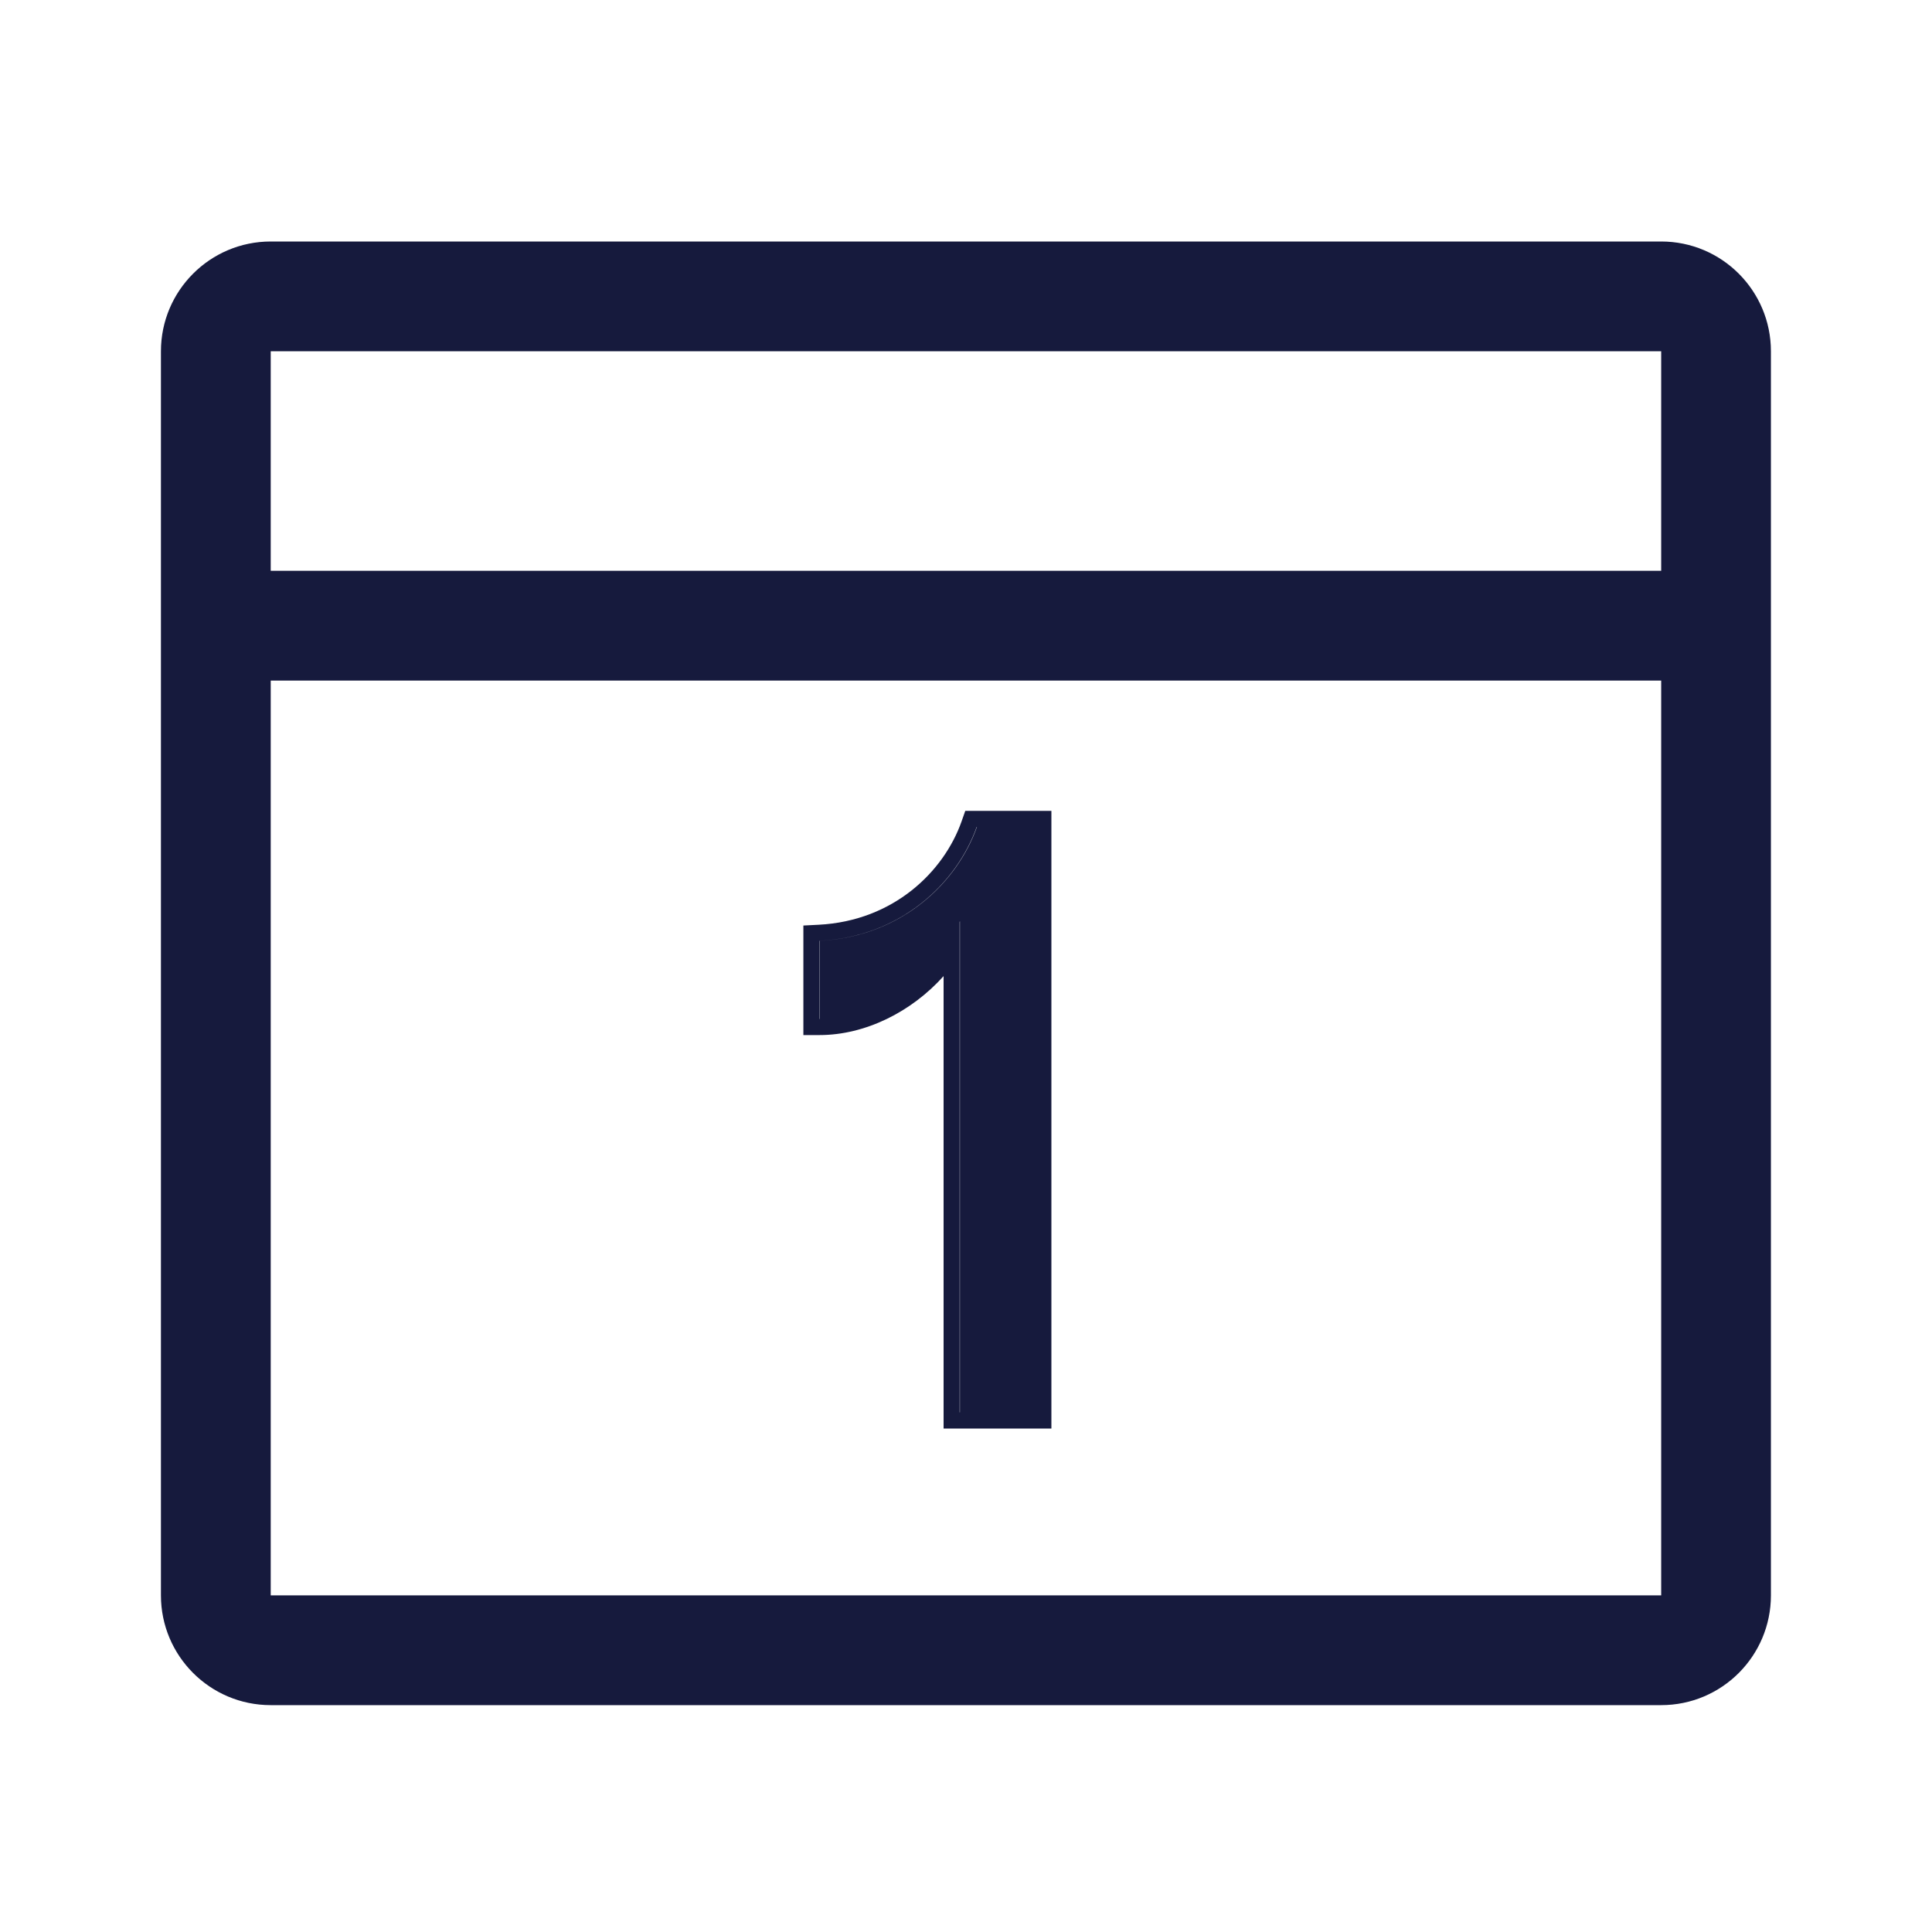
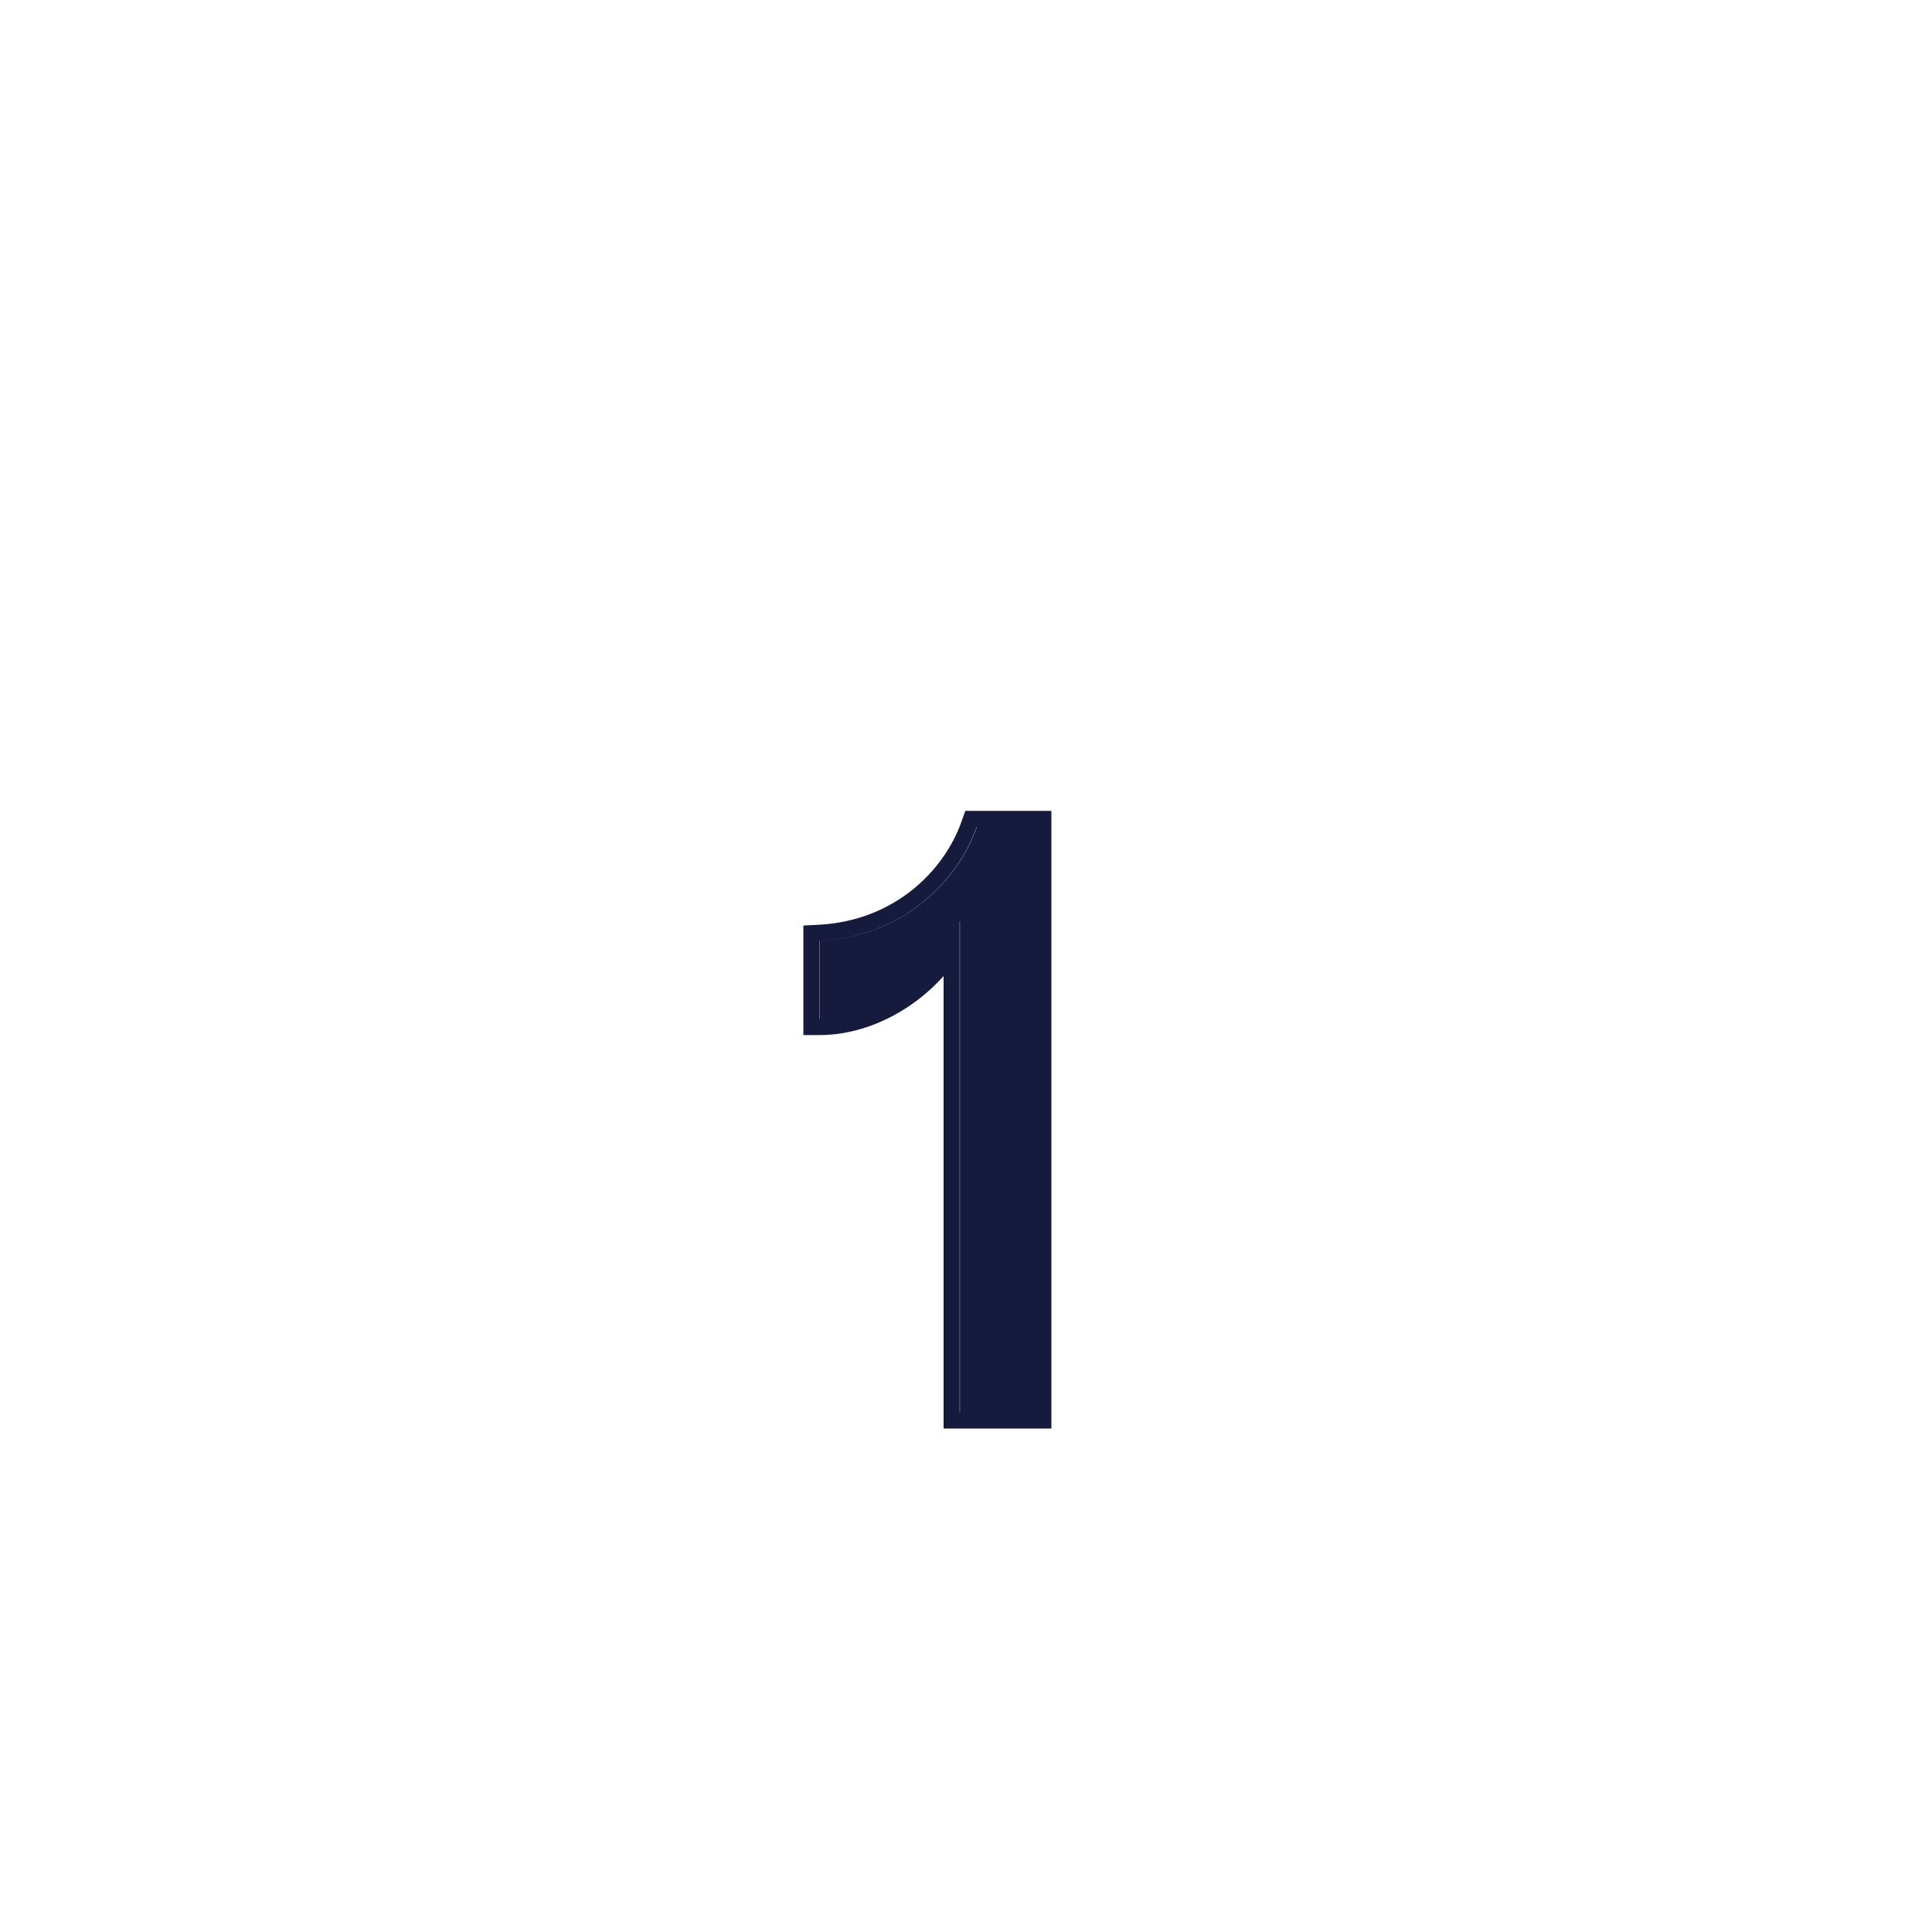
<svg xmlns="http://www.w3.org/2000/svg" width="40" height="40" viewBox="0 0 40 40" fill="none">
  <path fill-rule="evenodd" clip-rule="evenodd" d="M21.768 16.788H19.985L19.907 17.01C19.542 18.041 18.506 19.066 16.949 19.146L16.633 19.162V21.43H16.966C17.911 21.43 18.869 20.953 19.536 20.209V29.576H21.768V16.788ZM20.226 17.121H20.221C19.816 18.265 18.673 19.391 16.966 19.479V21.097C16.979 21.097 16.991 21.097 17.003 21.097C16.993 21.097 16.982 21.097 16.971 21.097V19.479C18.678 19.391 19.821 18.265 20.226 17.121ZM19.869 19.086C19.871 19.082 19.872 19.078 19.874 19.074V29.242H21.435L19.869 29.242V19.086Z" fill="#161A3D" />
-   <path fill-rule="evenodd" clip-rule="evenodd" d="M3.332 7.273C3.332 6.018 4.35 5 5.605 5H34.393C35.648 5 36.665 6.018 36.665 7.273V33.03C36.665 34.285 35.648 35.303 34.393 35.303H5.605C4.35 35.303 3.332 34.285 3.332 33.03V7.273ZM5.605 7.273H34.393V11.818L5.605 11.818V7.273ZM34.393 14.091V33.03H5.605V14.091L34.393 14.091Z" fill="#161A3D" />
</svg>